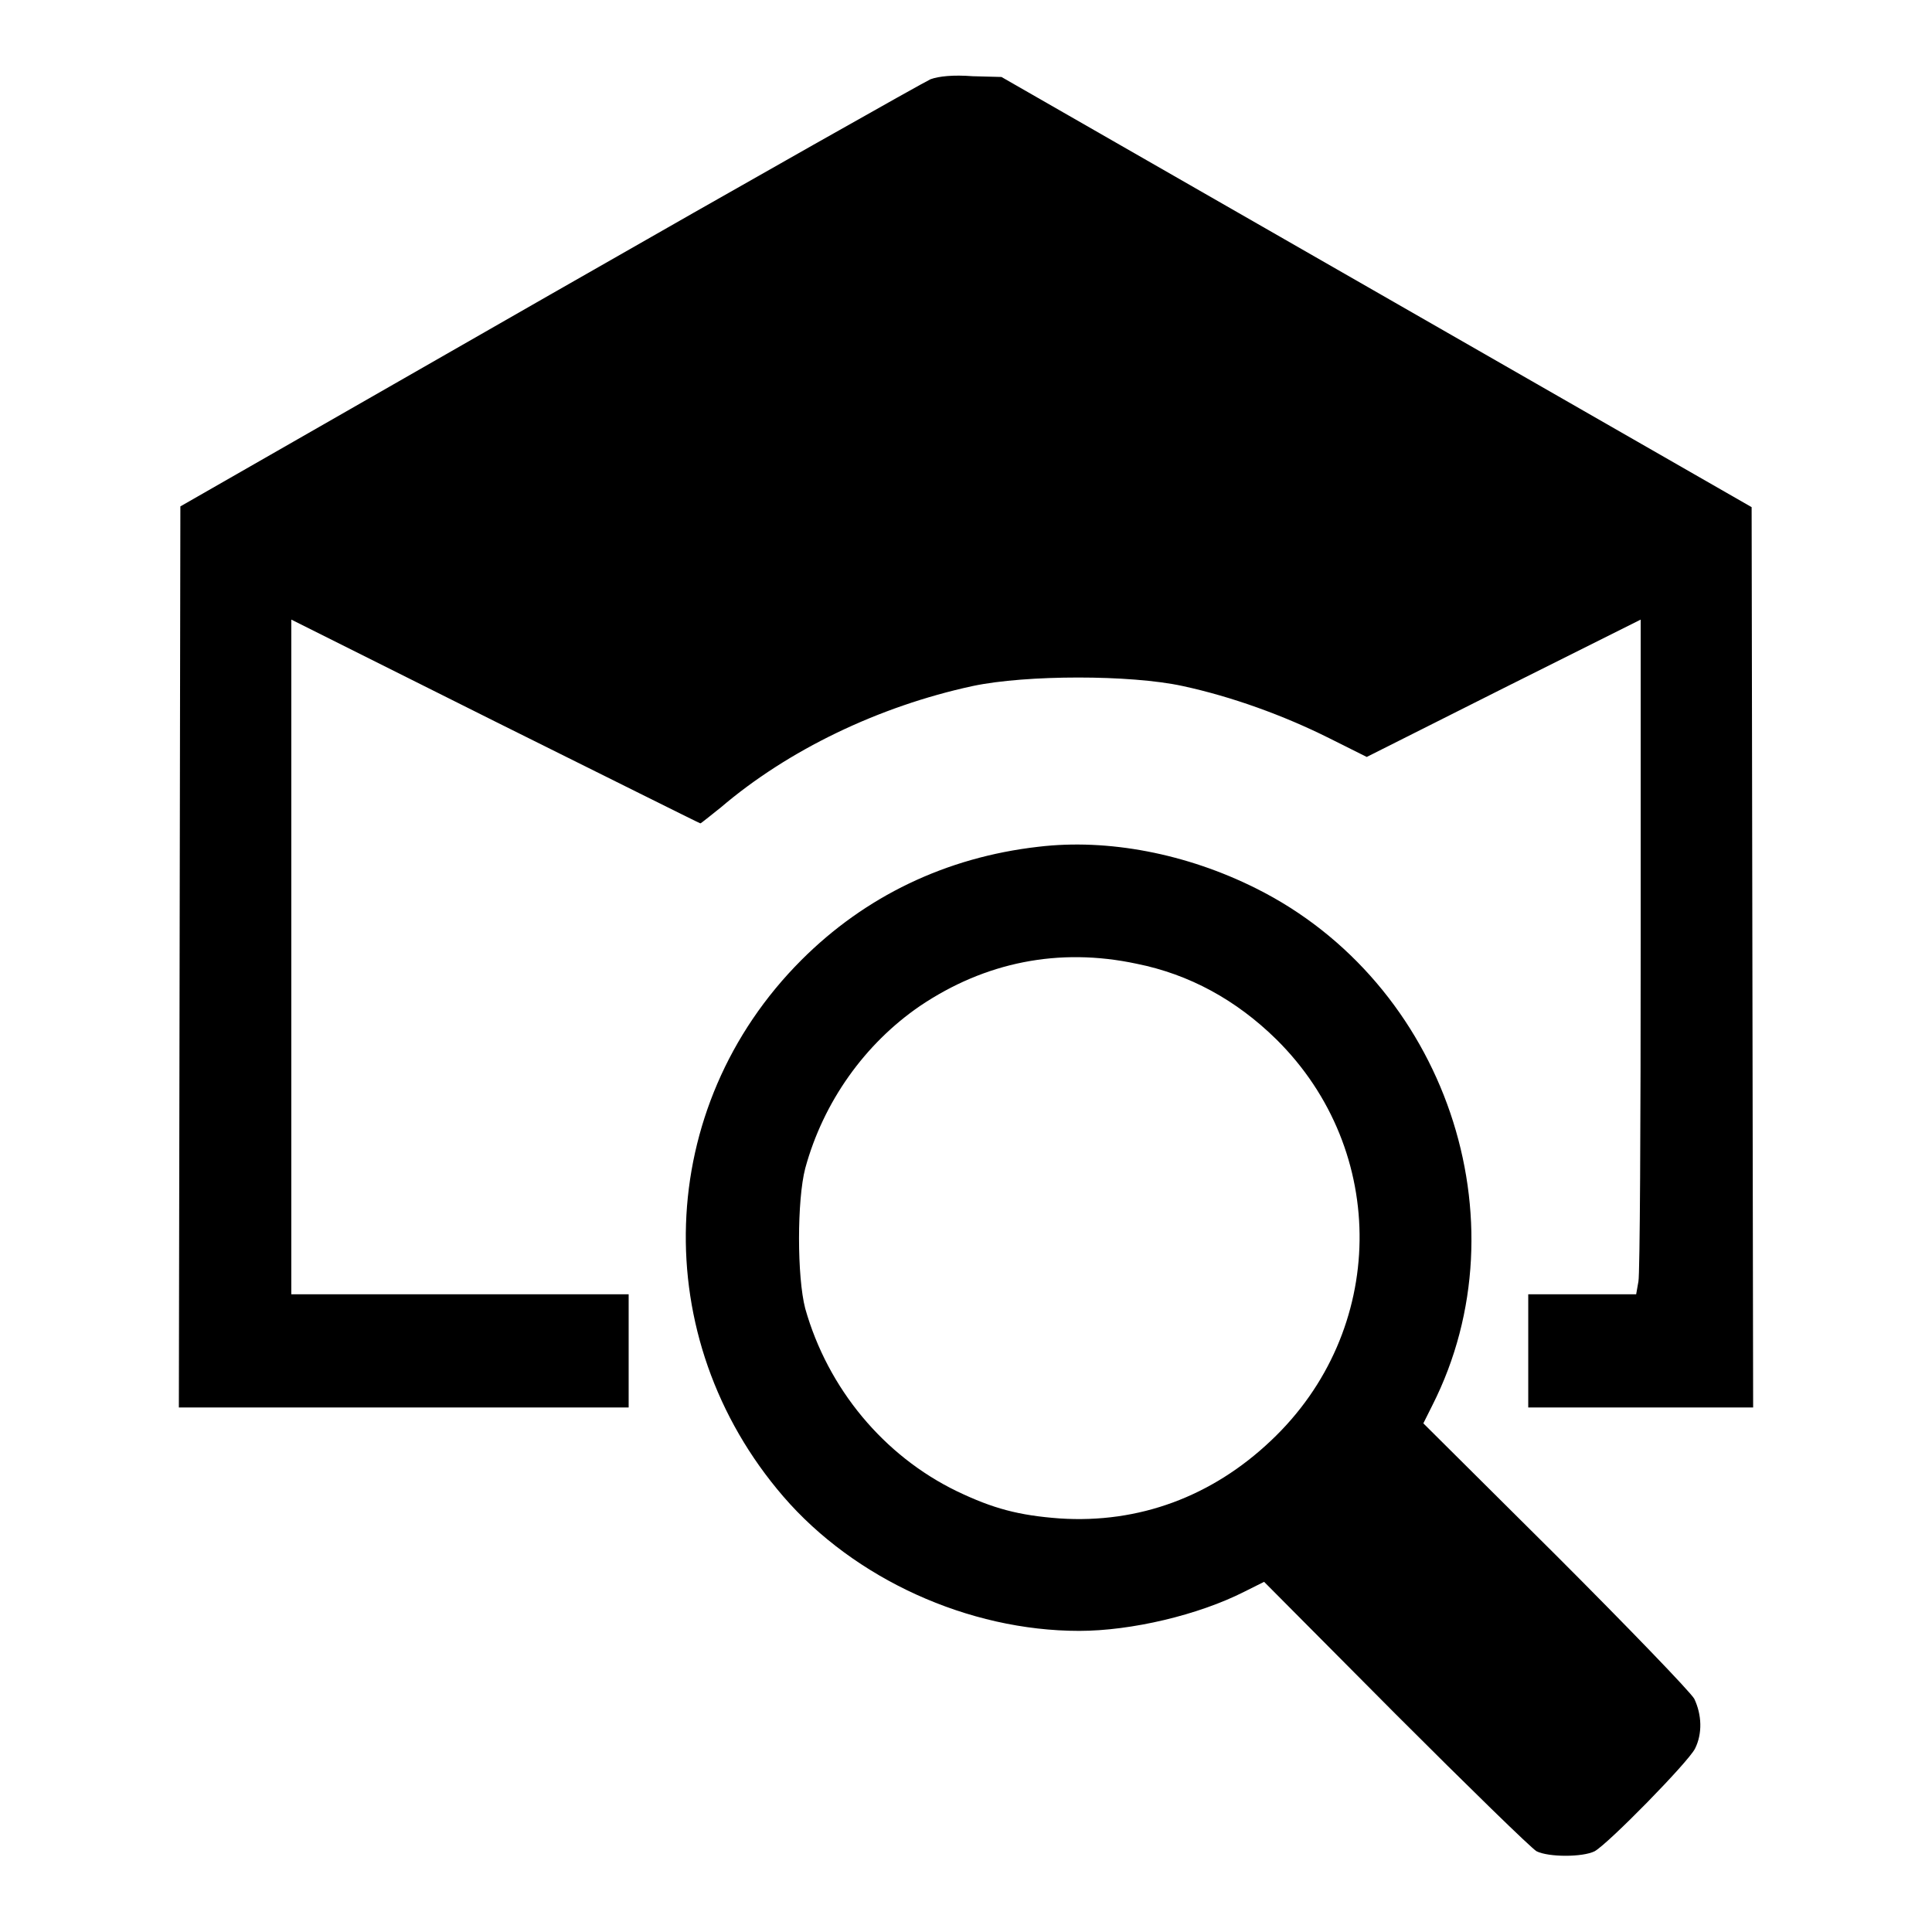
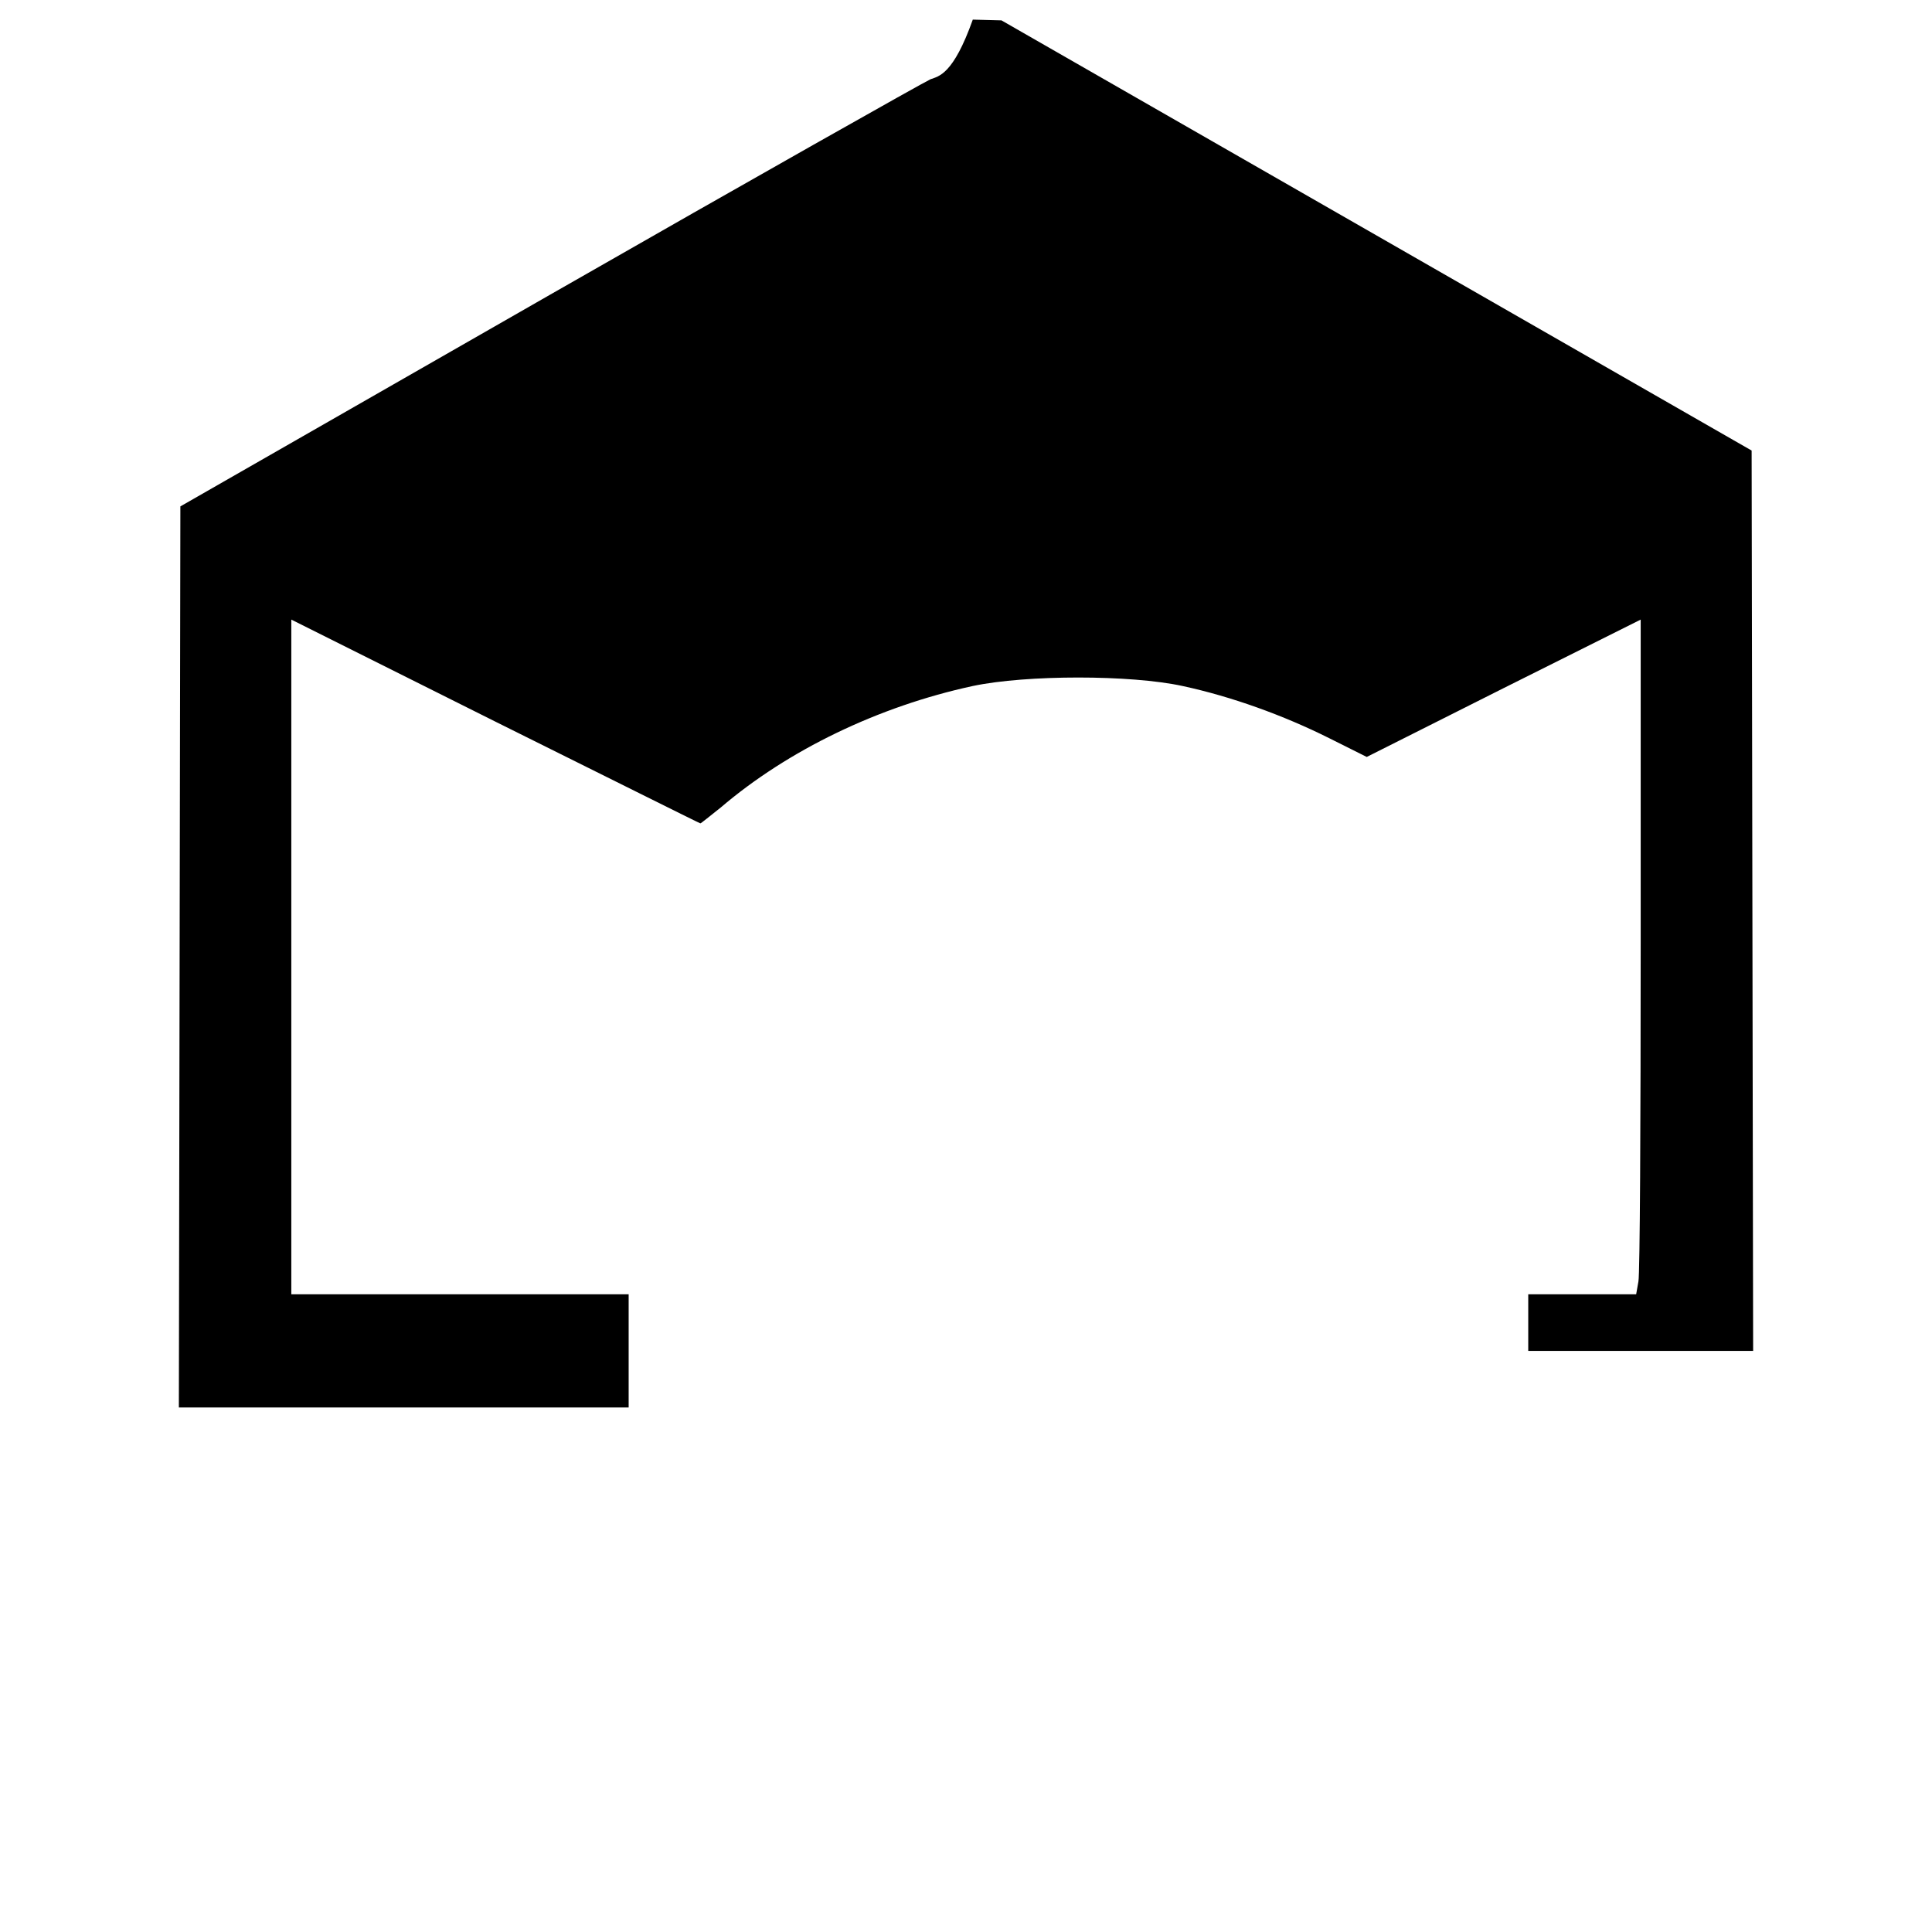
<svg xmlns="http://www.w3.org/2000/svg" version="1.1" x="0px" y="0px" viewBox="0 0 256 256" enable-background="new 0 0 256 256" xml:space="preserve">
  <g>
    <g>
      <g>
-         <path fill="#000000" d="M123.3,10.5c-0.9,0.4-23.6,13.2-50.5,28.6L23.9,67.1l-0.1,59.7l-0.1,59.7h29.8h29.8V179v-7.5H60.9H38.6v-44.7V82.1l27,13.5c14.9,7.4,27.1,13.5,27.2,13.5s1.3-1,2.7-2.1c8.9-7.6,20.9-13.4,33.4-16.1c7.1-1.5,20.9-1.5,27.8,0c6.5,1.4,13.4,3.9,19.4,6.9l5,2.5l18.1-9.1l18.2-9.1V125c0,23.7-0.1,43.8-0.3,44.8l-0.3,1.7h-7.1h-7.2v7.5v7.5h14.9h14.9l-0.1-59.7l-0.1-59.6l-49.7-28.5l-49.7-28.5l-3.8-0.1C126.3,9.9,124.4,10.1,123.3,10.5z" />
-         <path fill="#000000" d="M137.6,112.2c-12.3,1.4-23,6.6-31.4,15c-19.5,19.5-20.5,50.1-2.4,71.1c9.4,10.9,24.5,17.8,39.2,17.8c6.9,0,15.8-2.1,21.9-5.2l2.6-1.3l17.4,17.5c9.6,9.6,18,17.8,18.7,18.2c1.6,0.8,6.1,0.8,7.7,0c1.8-1,12.4-11.8,13.3-13.6c1-2,0.9-4.5-0.1-6.6c-0.5-0.9-8.8-9.5-18.4-19.1l-17.5-17.4l1.2-2.4c12.4-24.5,1.7-56-23.4-68.5C157.2,113.1,146.8,111.1,137.6,112.2z M150.6,127.7c7,1.4,13.2,4.8,18.5,10c15,14.8,14.7,38.7-0.7,53.2c-7.8,7.4-17.5,11-28,10.3c-5.4-0.4-8.8-1.3-13.6-3.6c-9.7-4.7-17.1-13.6-20.1-24.2c-1.1-4.2-1.1-14.4,0-18.6c2.4-8.8,7.9-16.5,15.2-21.5C130.5,127.5,140.3,125.5,150.6,127.7z" />
+         <path fill="#000000" d="M123.3,10.5c-0.9,0.4-23.6,13.2-50.5,28.6L23.9,67.1l-0.1,59.7l-0.1,59.7h29.8h29.8V179v-7.5H60.9H38.6v-44.7V82.1l27,13.5c14.9,7.4,27.1,13.5,27.2,13.5s1.3-1,2.7-2.1c8.9-7.6,20.9-13.4,33.4-16.1c7.1-1.5,20.9-1.5,27.8,0c6.5,1.4,13.4,3.9,19.4,6.9l5,2.5l18.1-9.1l18.2-9.1V125c0,23.7-0.1,43.8-0.3,44.8l-0.3,1.7h-7.1h-7.2v7.5h14.9h14.9l-0.1-59.7l-0.1-59.6l-49.7-28.5l-49.7-28.5l-3.8-0.1C126.3,9.9,124.4,10.1,123.3,10.5z" />
      </g>
    </g>
  </g>
</svg>